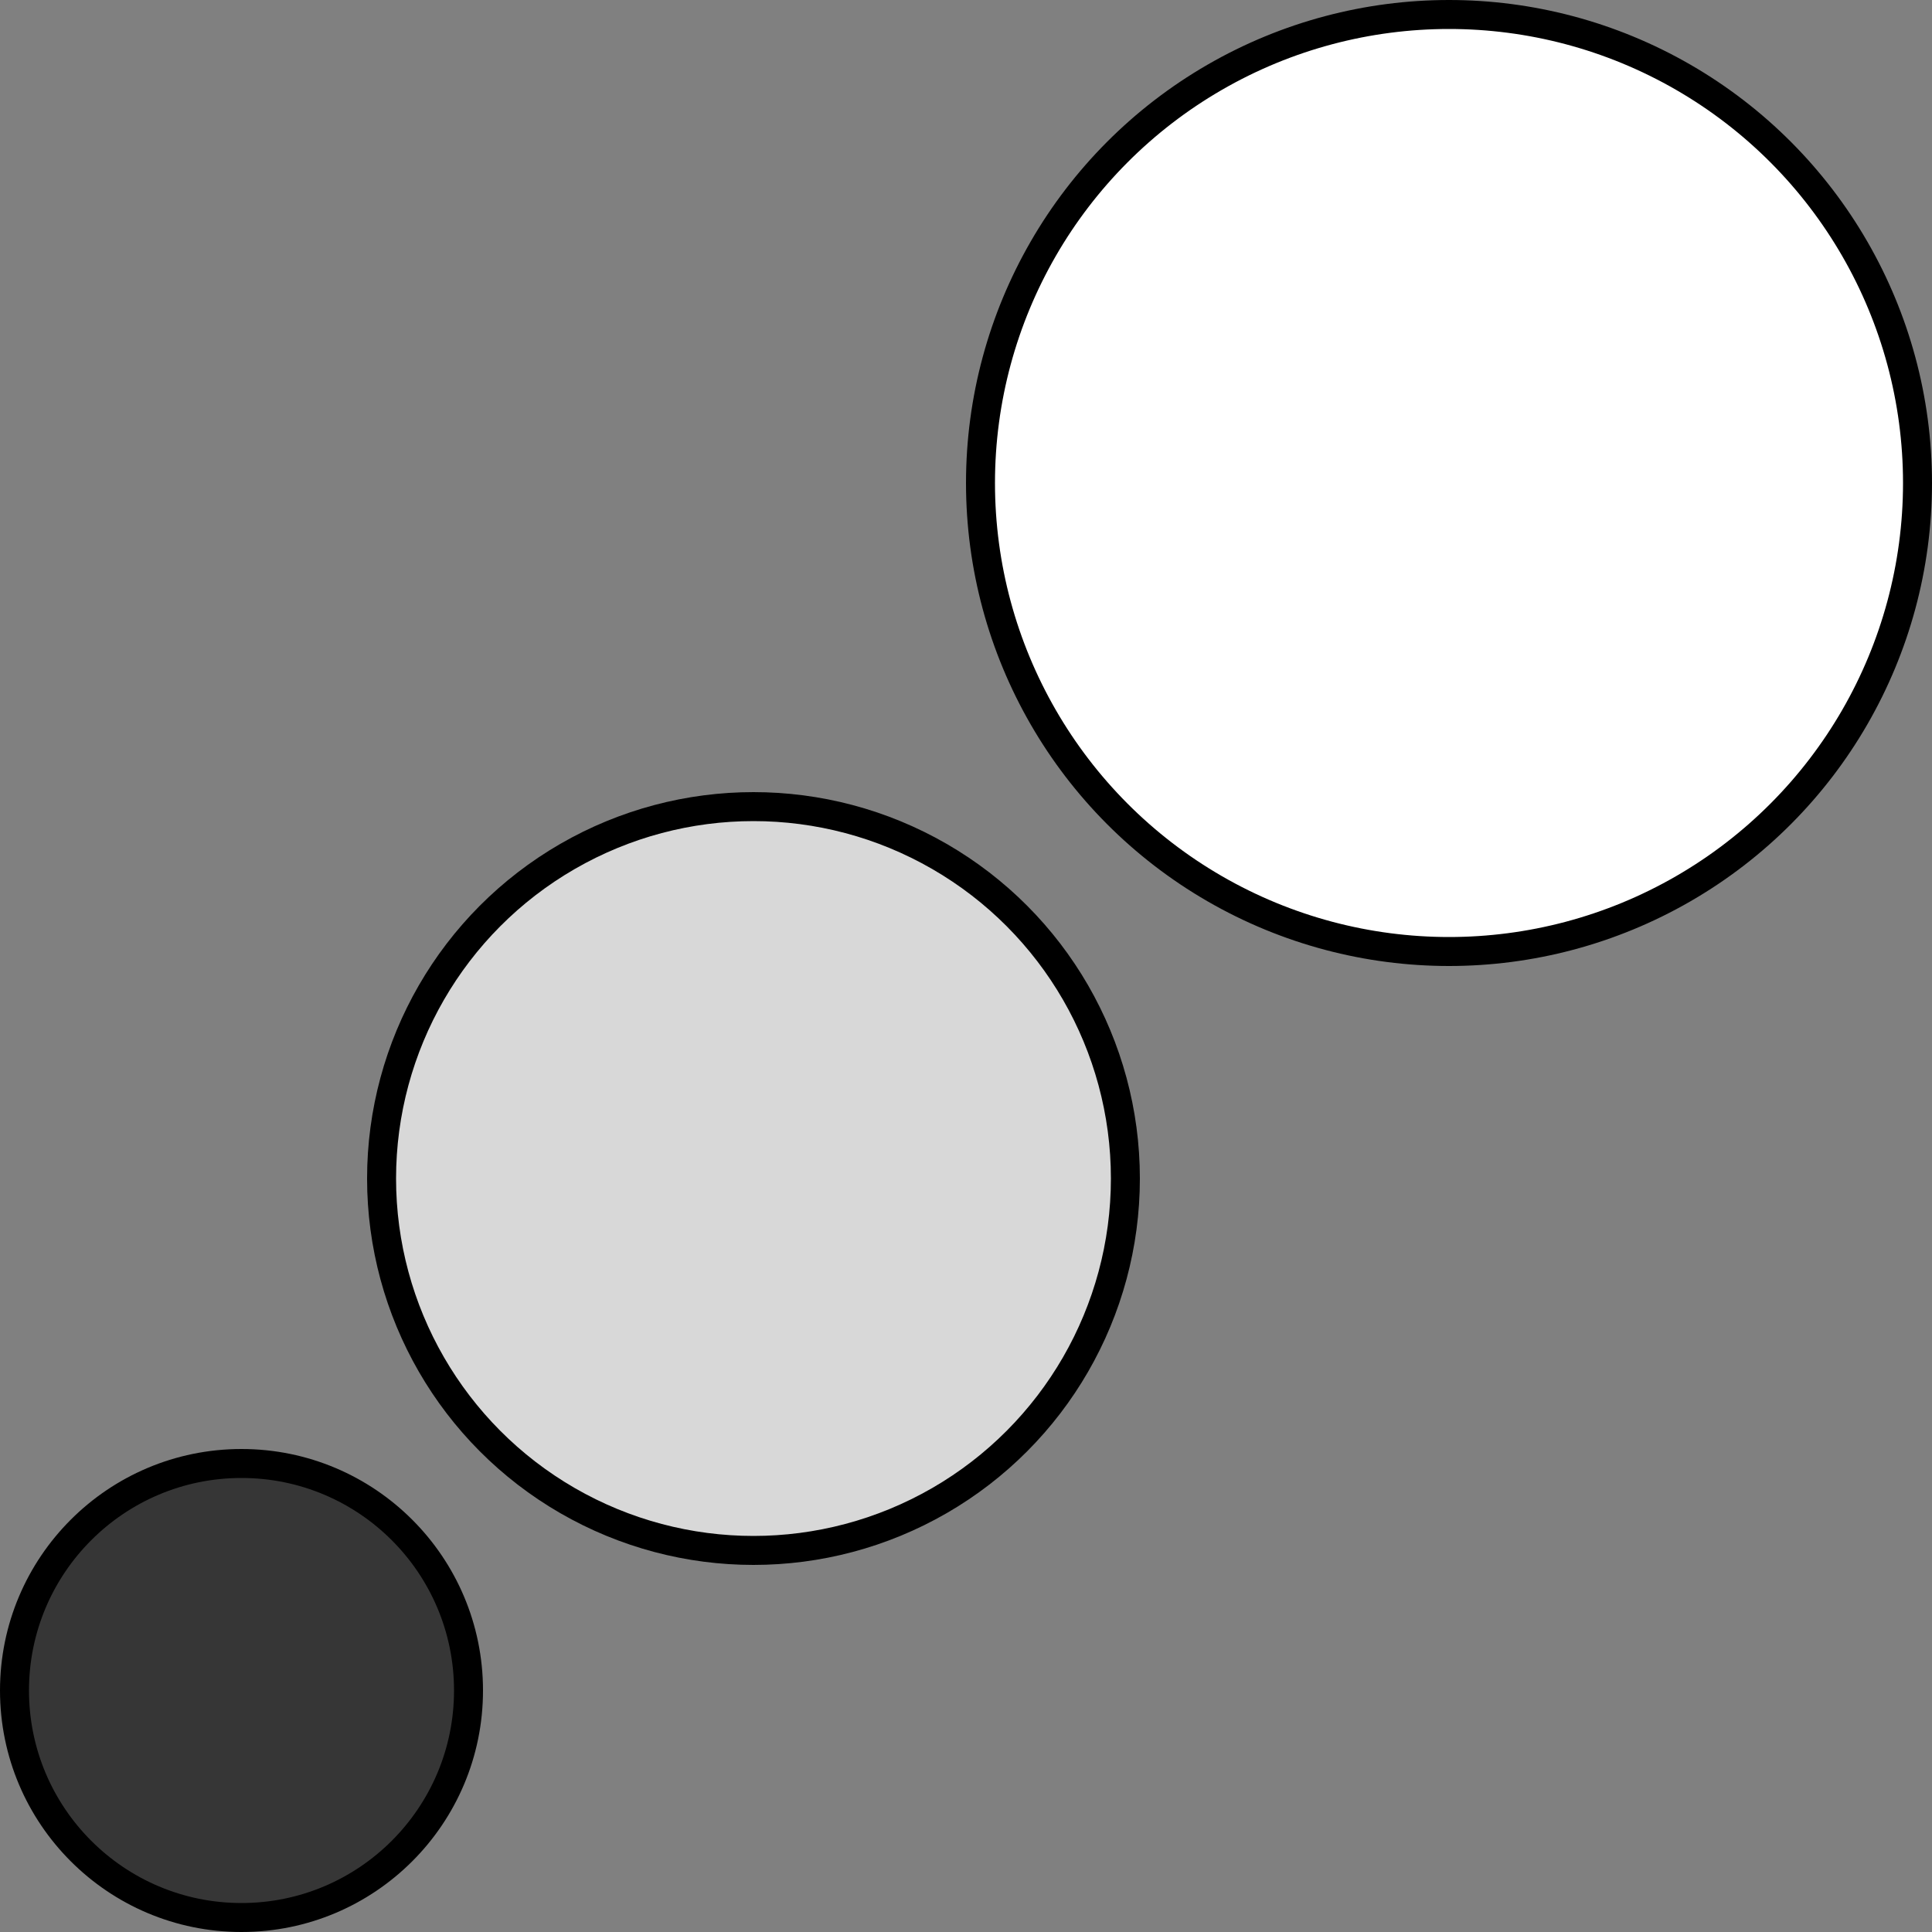
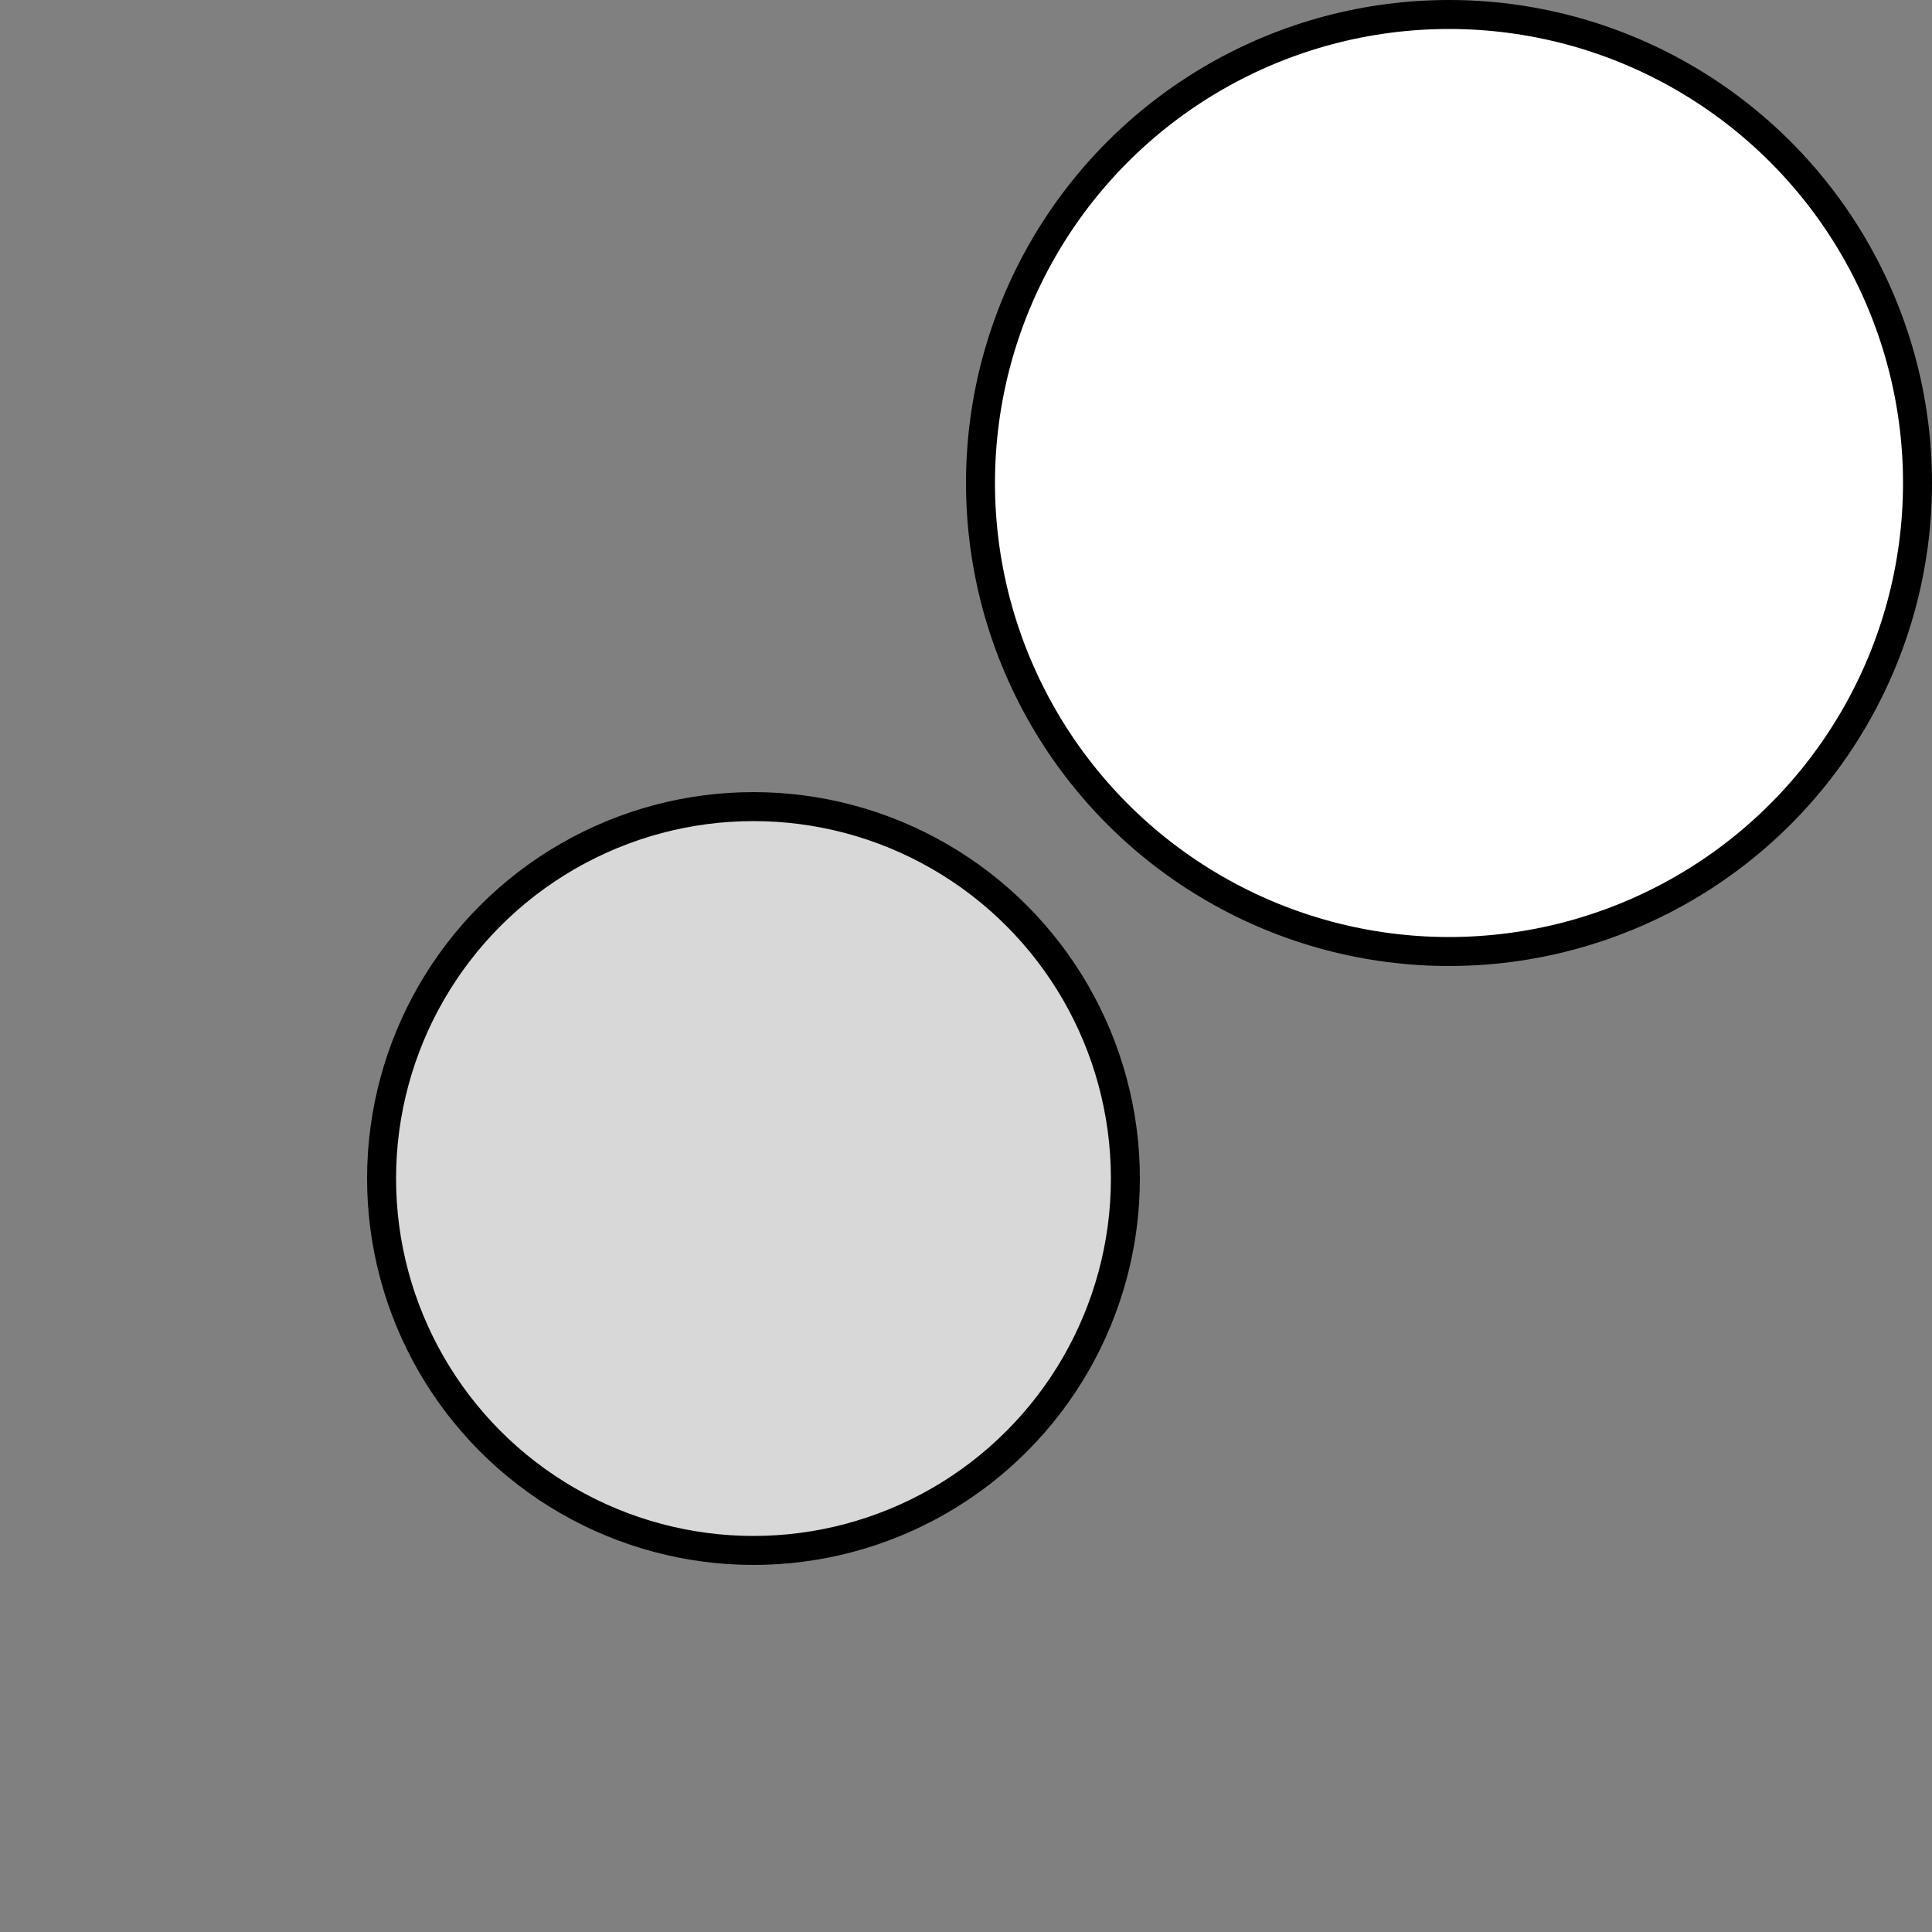
<svg xmlns="http://www.w3.org/2000/svg" width="100px" height="100px" viewBox="0 0 100 100" version="1.1">
  <rect x="0" y="0" width="100" height="100" fill="#808080" stroke="none" />
  <title>제조과정</title>
  <g id="제조과정" stroke="none" stroke-width="1" fill="none" fill-rule="evenodd">
    <g id="Group" transform="translate(0, -0.212)" stroke="#000000" stroke-width="1.5">
-       <circle id="Oval" fill="#363636" cx="12.5" cy="87.712" r="11.75" />
      <circle id="Oval" fill="#D8D8D8" cx="39" cy="61.212" r="19.25" />
      <circle id="Oval" fill="#FFFFFF" cx="75" cy="25.212" r="24.25" />
    </g>
  </g>
</svg>